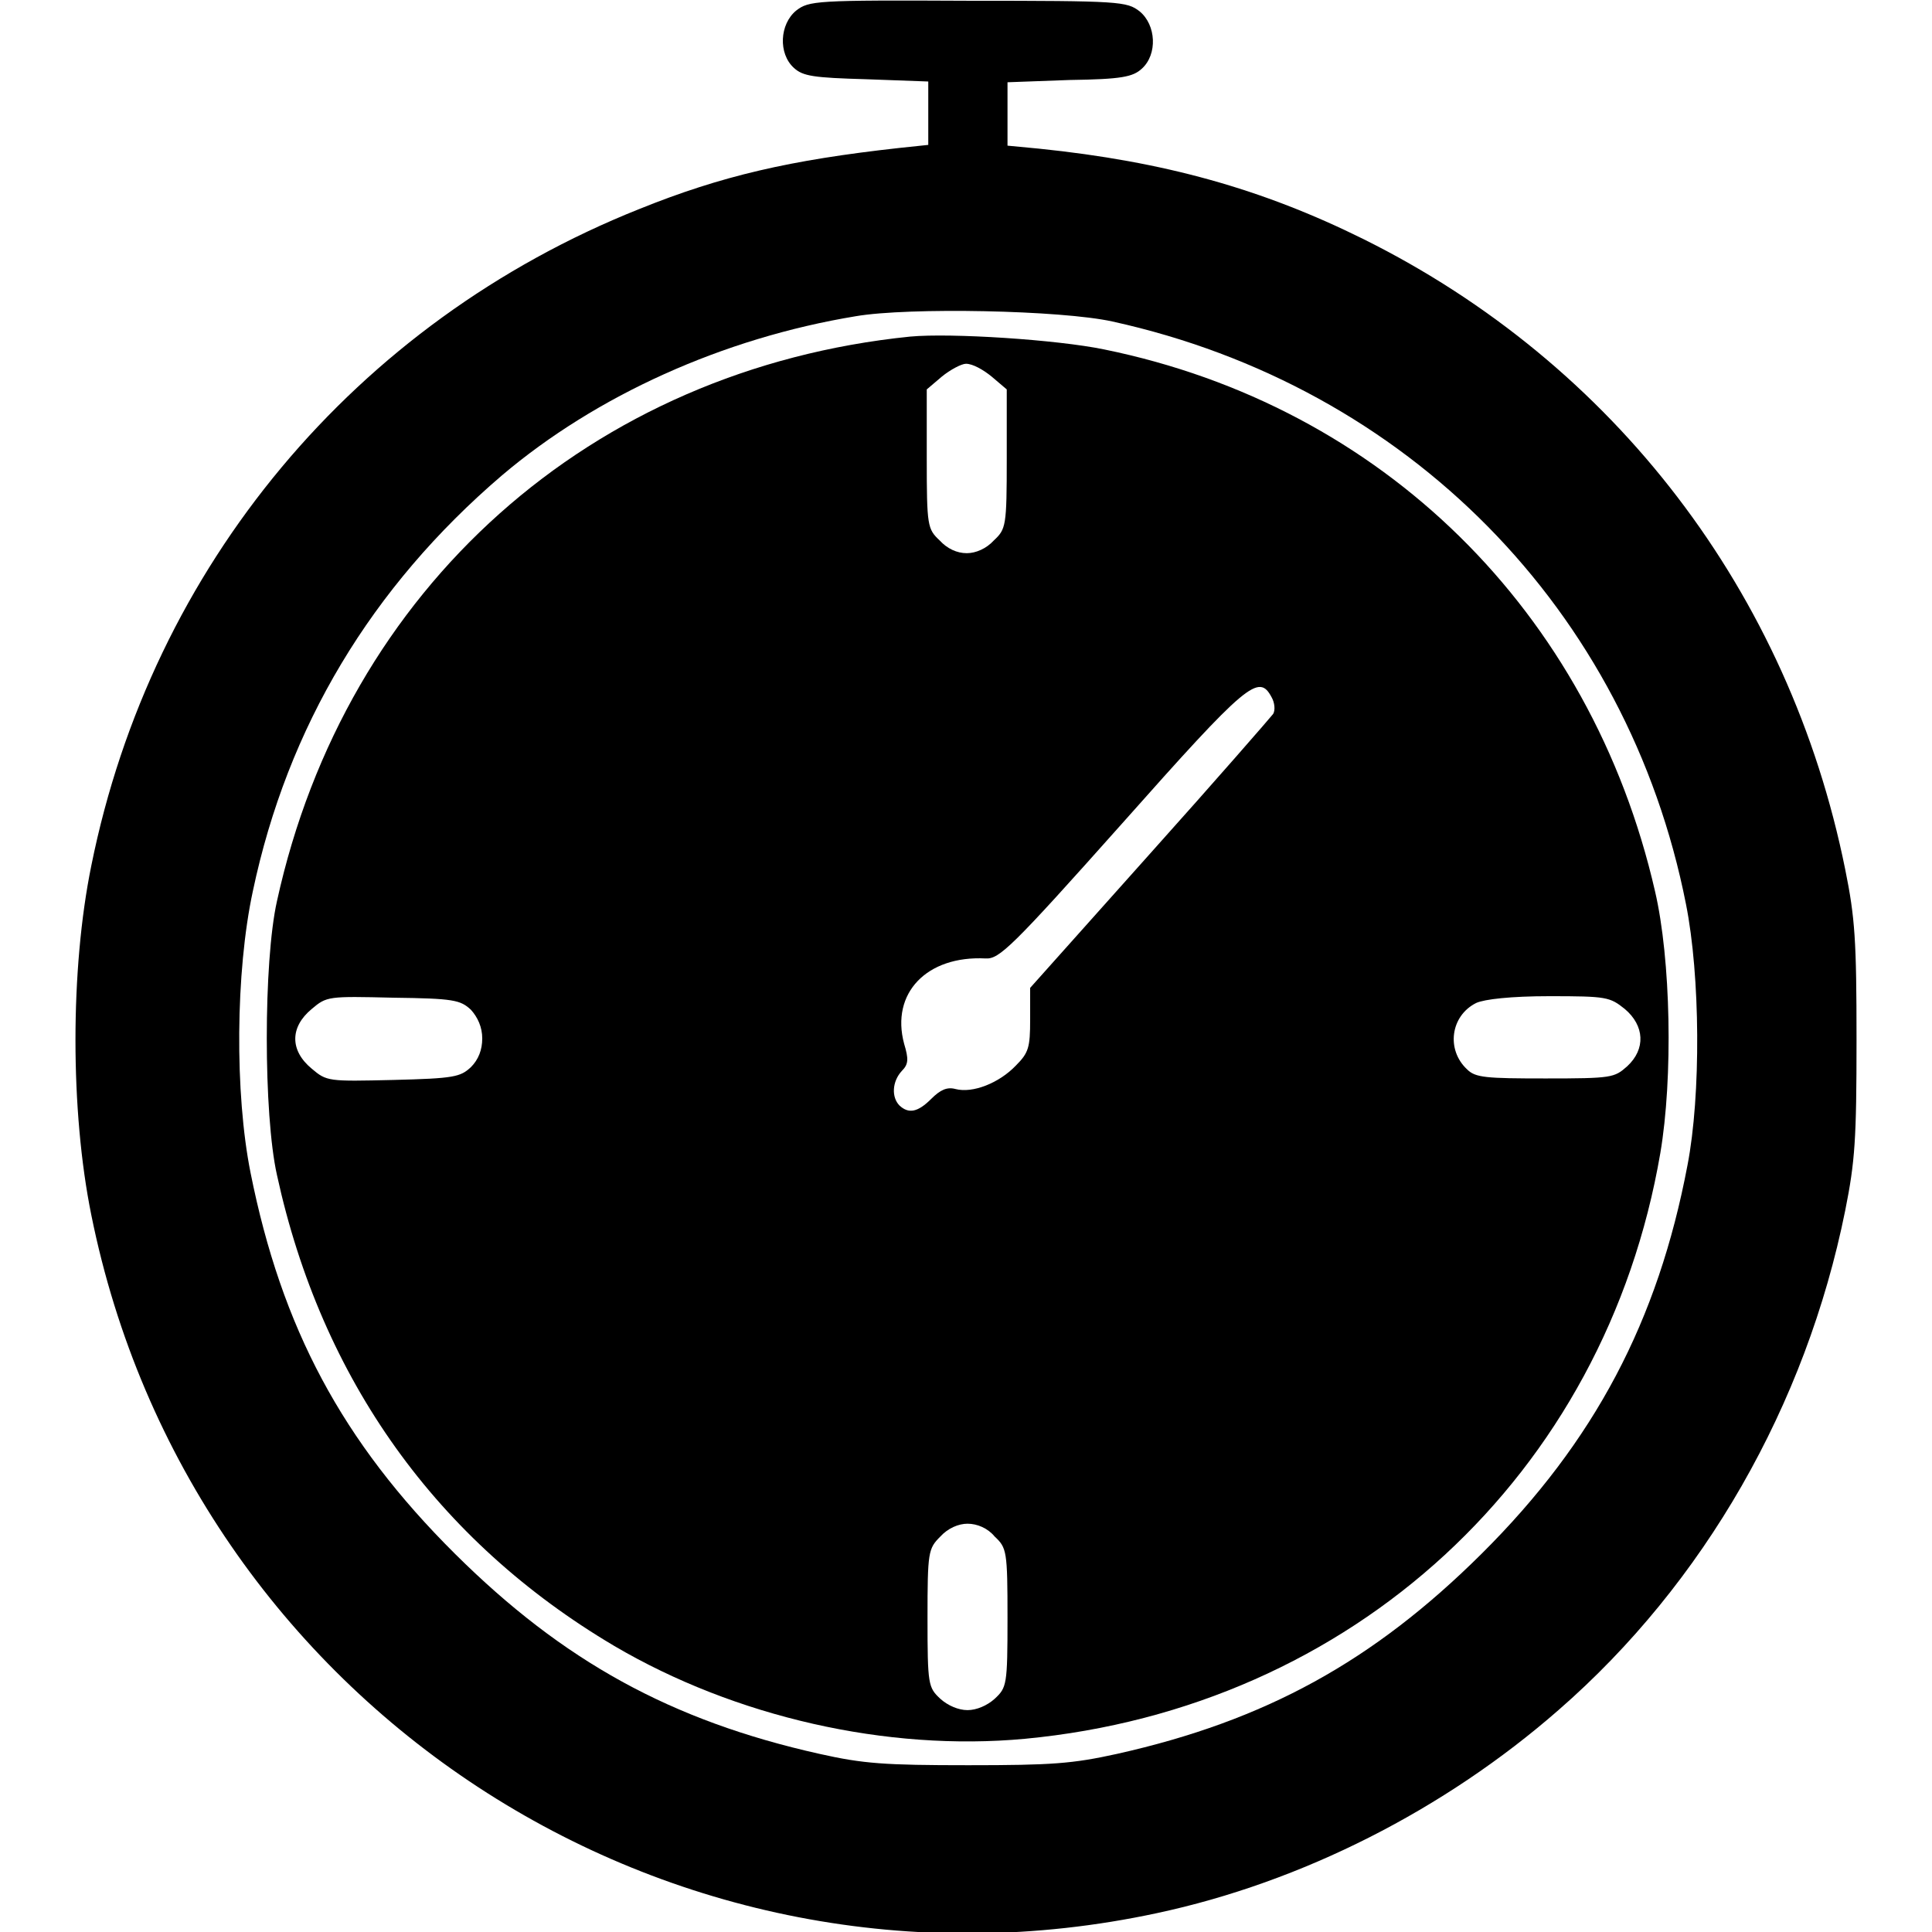
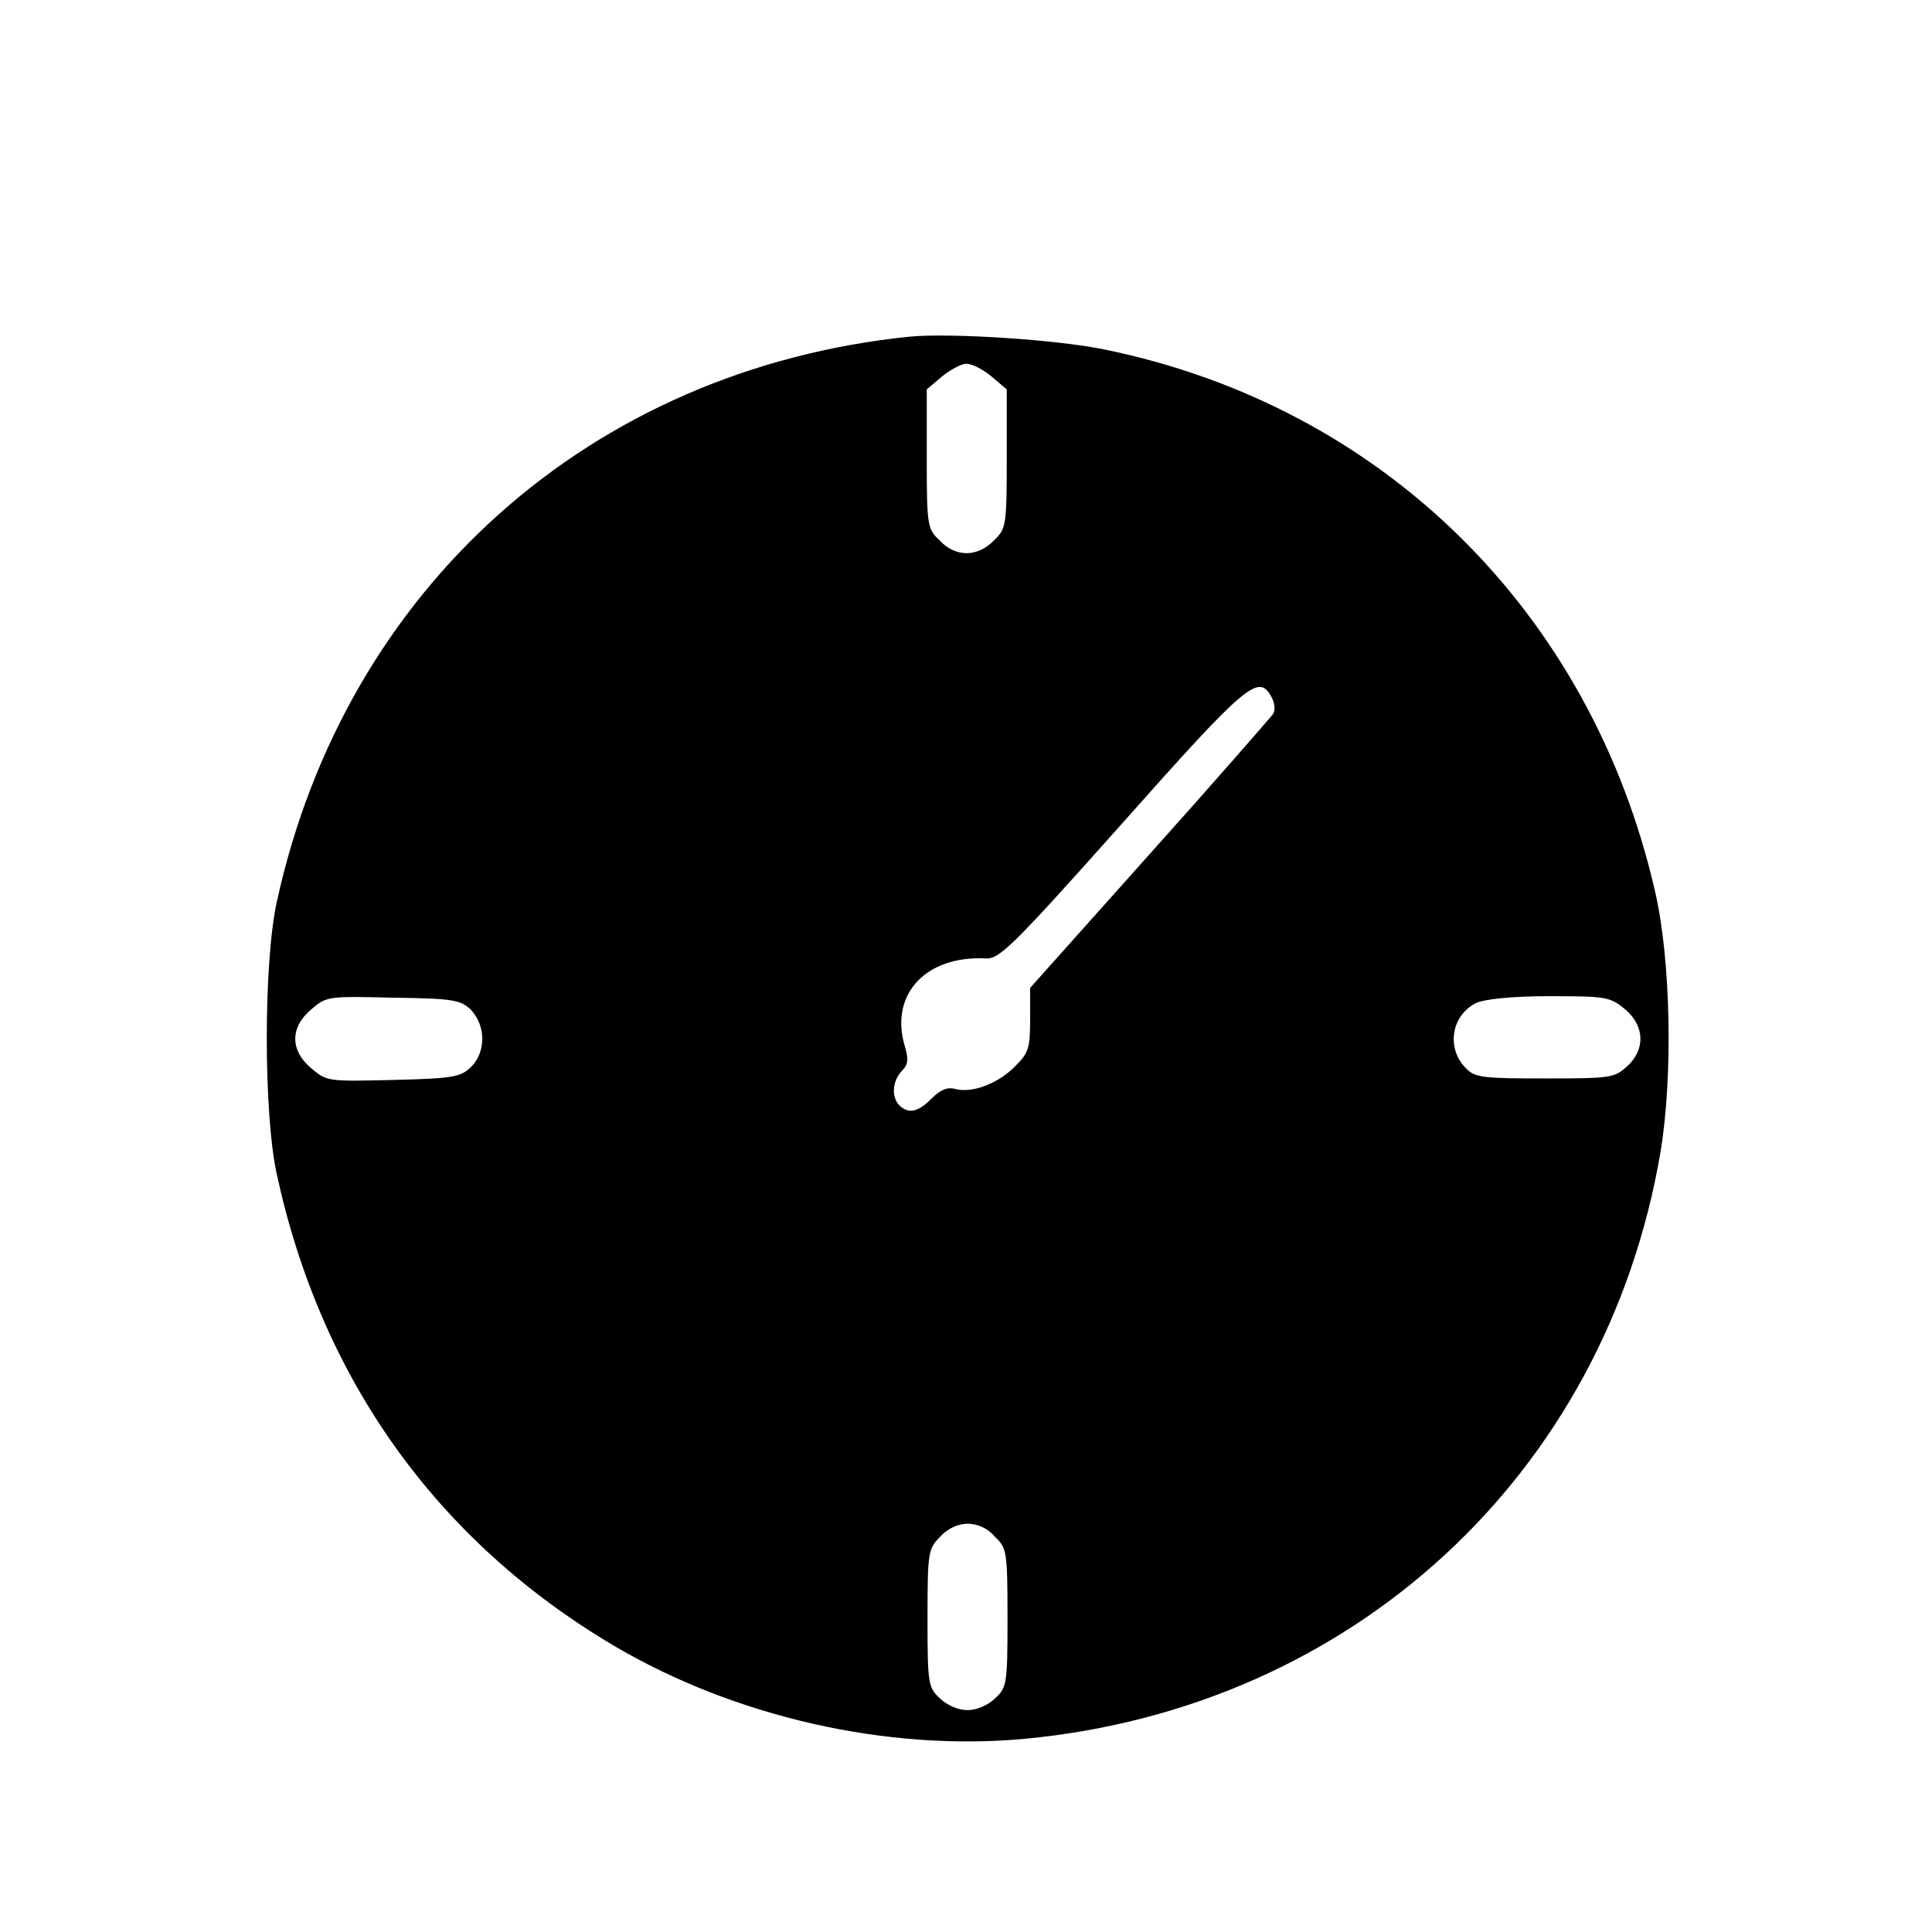
<svg xmlns="http://www.w3.org/2000/svg" version="1.1" x="0px" y="0px" viewBox="0 0 256 256" enable-background="new 0 0 256 256" xml:space="preserve">
  <g>
    <g>
      <g>
-         <path fill="#000000" d="M105.5,1.4c-2.2,1.8-2.4,5.7-0.3,7.6c1.2,1.1,2.6,1.3,9.6,1.5l8.2,0.3v4.2v4.2l-3.8,0.4c-14.5,1.6-23.6,3.7-34.5,8.1c-37.6,15-64.6,47.3-72.6,87c-2.8,13.7-2.8,32.5,0,46.3c13.1,64.9,76.5,106.4,141.2,92.5c19.2-4.1,38.1-13.7,53.2-26.9c19.3-16.8,32.8-40.4,38-66.2c1.3-6.5,1.5-9.4,1.5-22.6c0-13.2-0.2-16.2-1.5-22.6c-7.4-36.7-30.6-67-63.8-83.5c-13.5-6.7-26.5-10.3-43-12l-4.2-0.4v-4.2v-4.2l8.2-0.3c6.9-0.1,8.4-0.4,9.6-1.5c2.1-1.9,1.9-5.8-0.3-7.6c-1.7-1.3-2.5-1.4-22.7-1.4C108,0,107.2,0.1,105.5,1.4z M147.4,42.6c39.1,8.6,68.3,38.2,76,77.2c1.9,9.5,2,25.3,0.2,34.6c-3.9,20.6-12.3,36.6-27.3,51.5c-14.3,14.2-28.6,22.1-48.3,26.5c-5.9,1.3-8.6,1.5-19.7,1.5c-11.1,0-13.9-0.2-19.7-1.5c-19.7-4.4-34-12.3-48.3-26.5c-15-14.9-23-30-27.1-50.5c-2.1-10.5-2-26.6,0.3-37.3C38.1,96.3,49.2,77.8,66.5,63C79,52.4,95.8,44.8,113.4,41.9C120.4,40.7,140.6,41.1,147.4,42.6z" />
        <path fill="#000000" d="M120.6,44.6c-42.3,4.3-74.8,33.3-83.9,74.8c-1.8,8-1.8,28.3,0,36.3c5.9,27.1,21.2,48.5,44.7,62.4c16,9.4,36.1,14,54.4,12.3c43.4-4.1,76.9-35,84.2-77.6c1.7-10,1.4-25.7-0.7-34.7c-8.5-37.1-36.2-64.3-73-71.8C140,45,126,44.1,120.6,44.6z M131.4,49.9l2,1.7v9.2c0,8.9-0.1,9.3-1.7,10.8c-1,1.1-2.4,1.7-3.6,1.7c-1.3,0-2.6-0.6-3.6-1.7c-1.6-1.5-1.7-1.9-1.7-10.8v-9.2l2-1.7c1.1-0.9,2.6-1.7,3.2-1.7C128.9,48.2,130.3,49,131.4,49.9z M168.5,92.4c0.4,0.7,0.5,1.7,0.2,2.2c-0.3,0.4-7.6,8.8-16.3,18.5l-15.9,17.8v4.2c0,3.7-0.2,4.4-1.9,6.1c-2.2,2.3-5.7,3.7-8,3.1c-1.1-0.3-2,0.1-3.2,1.3c-1.8,1.8-3,2-4.2,0.9c-1.1-1.1-1-3.2,0.3-4.6c0.9-0.9,0.9-1.6,0.3-3.6c-1.8-6.7,3-11.7,10.8-11.3c1.8,0.1,3.4-1.4,18.1-17.9C165.3,90.4,166.8,89.2,168.5,92.4z M62.4,133.8c0.9,1,1.5,2.3,1.5,3.8s-0.5,2.8-1.5,3.8c-1.4,1.3-2.2,1.5-10.3,1.7c-8.6,0.2-8.8,0.2-10.8-1.5c-2.9-2.4-2.9-5.5,0-7.9c2-1.7,2.2-1.7,10.8-1.5C60.1,132.3,61,132.5,62.4,133.8z M215.3,133.7c2.6,2.2,2.8,5.3,0.3,7.6c-1.7,1.5-2,1.6-10.8,1.6c-7.9,0-9.3-0.1-10.4-1.2c-2.8-2.6-2.2-7.1,1.2-8.8c1.1-0.5,4.6-0.9,9.7-0.9C212.9,132,213.3,132.1,215.3,133.7z M131.8,203.6c1.6,1.5,1.7,1.9,1.7,10.8c0,8.9-0.1,9.2-1.7,10.7c-1,0.9-2.4,1.5-3.6,1.5s-2.6-0.6-3.6-1.5c-1.6-1.5-1.7-1.8-1.7-10.7c0-8.8,0.1-9.2,1.7-10.8c1-1.1,2.4-1.7,3.6-1.7C129.5,201.9,130.9,202.5,131.8,203.6z" />
      </g>
    </g>
  </g>
</svg>